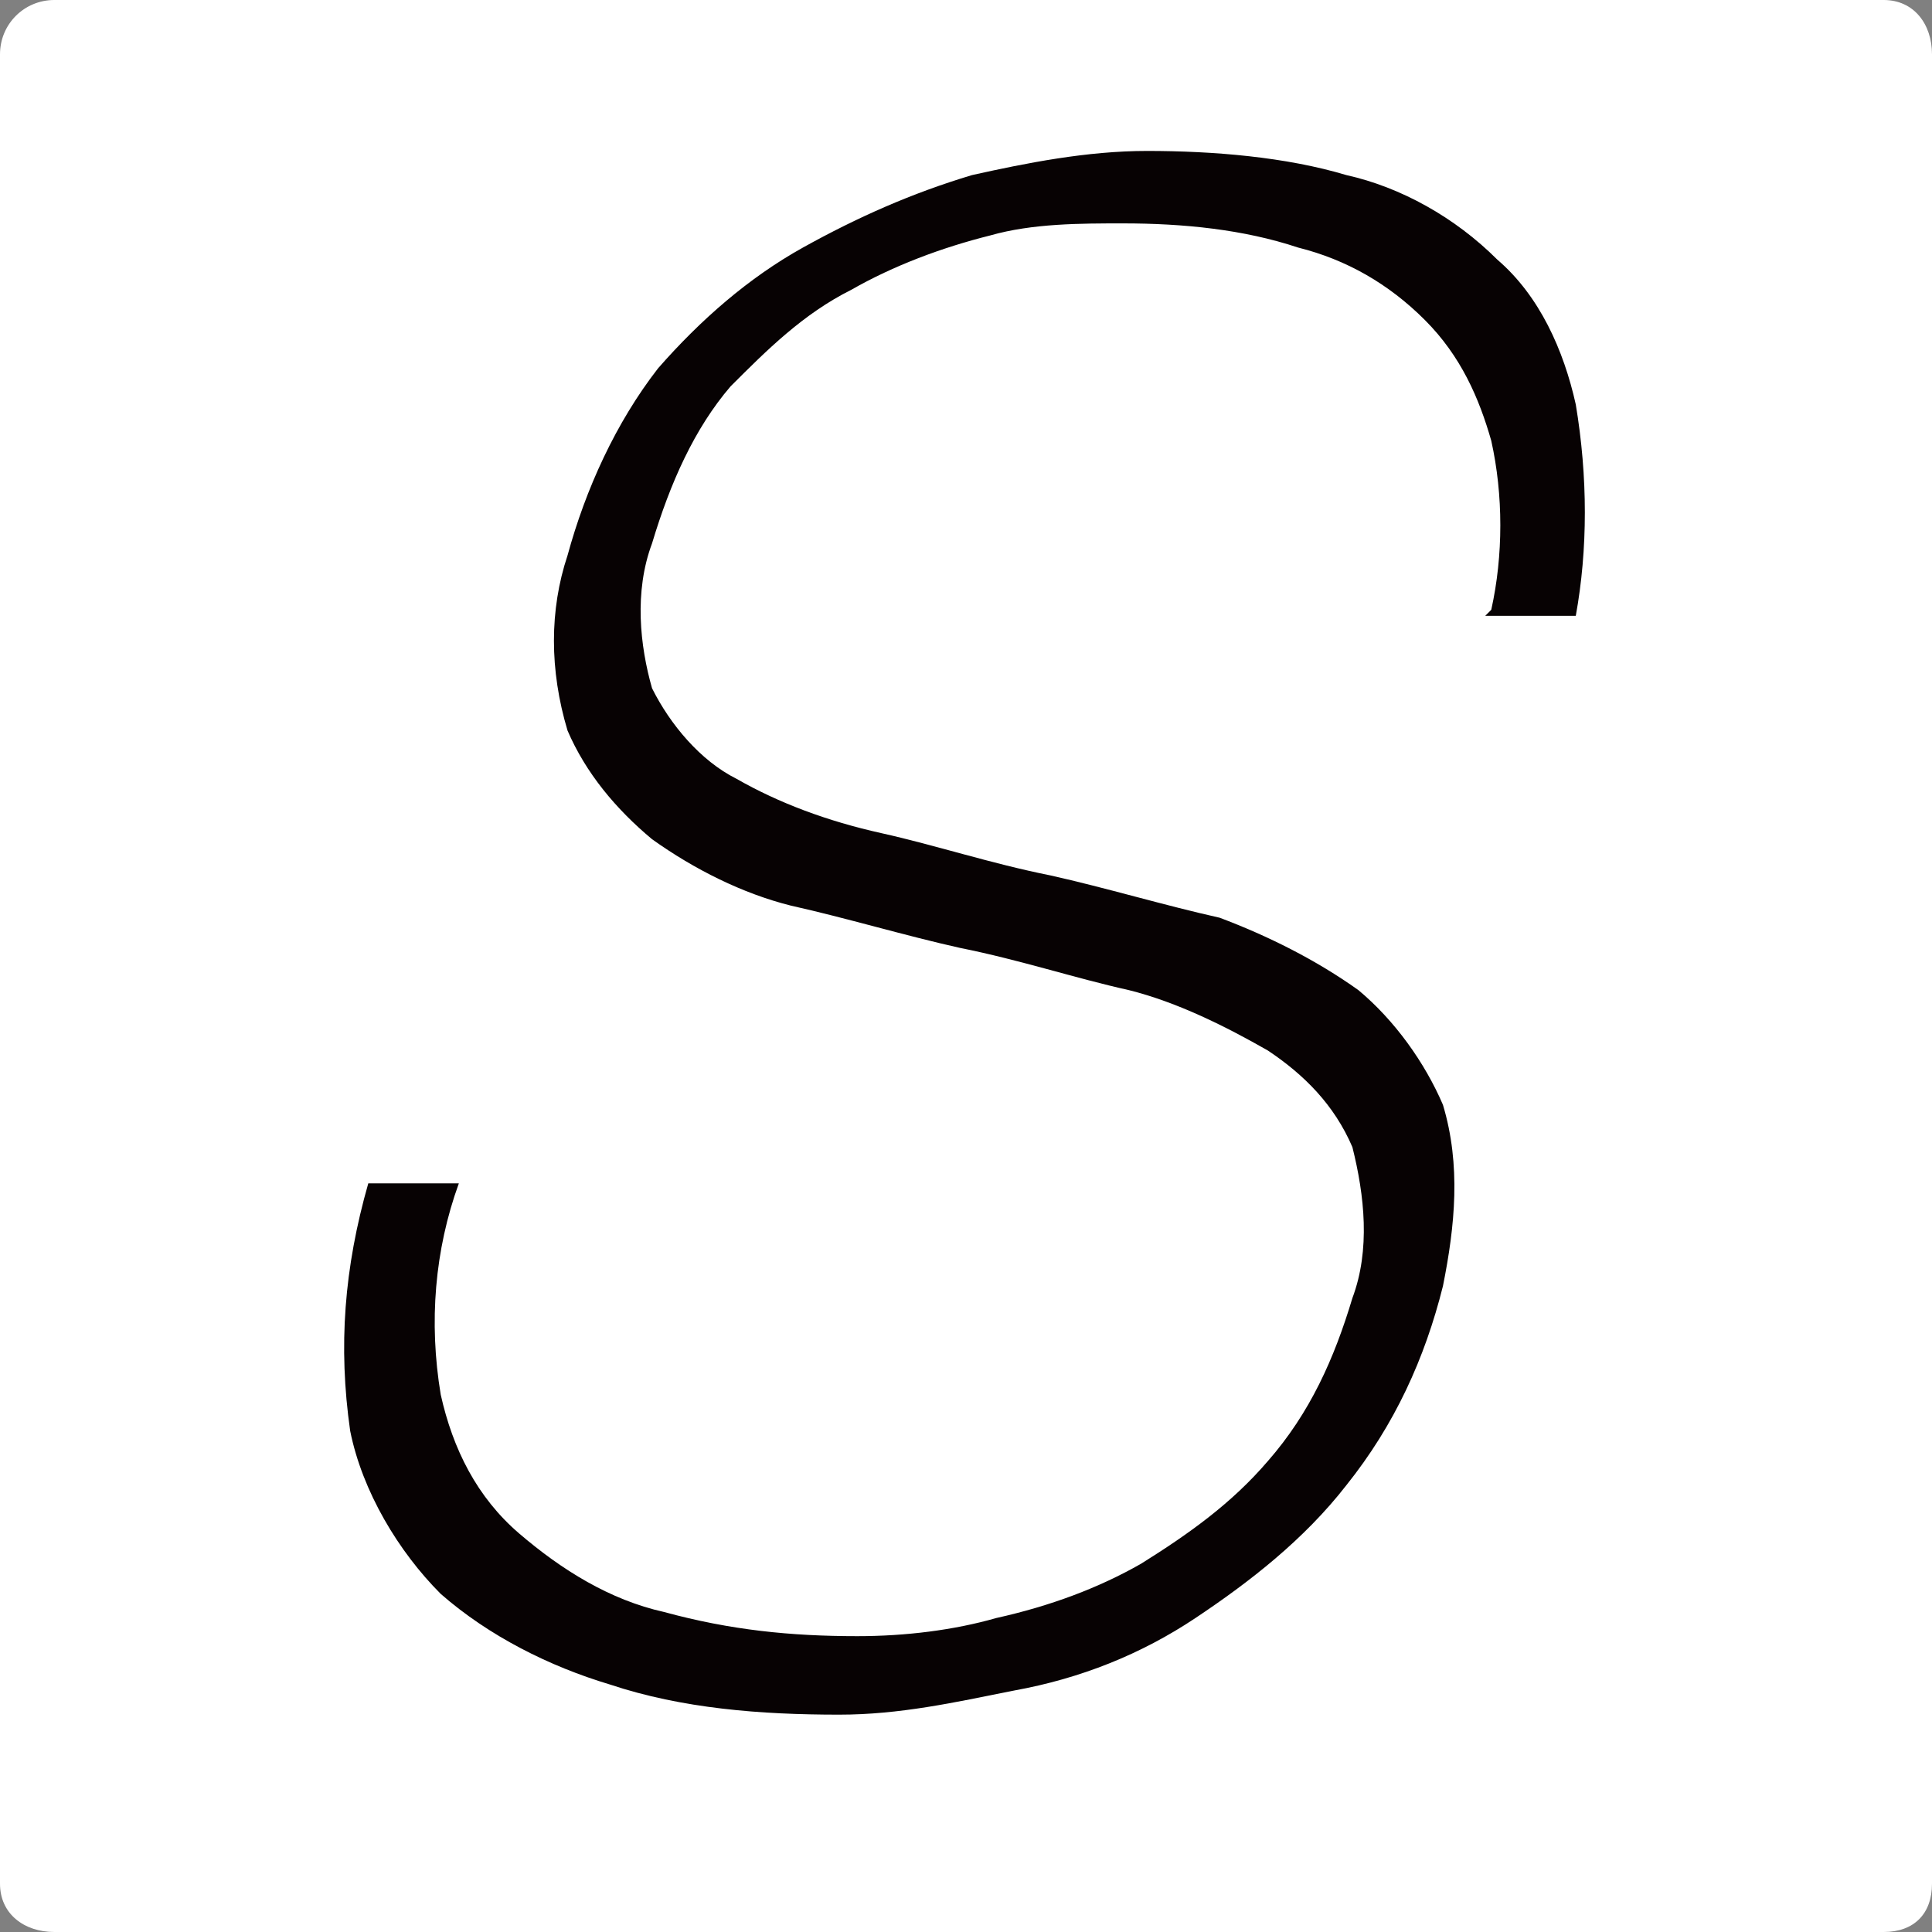
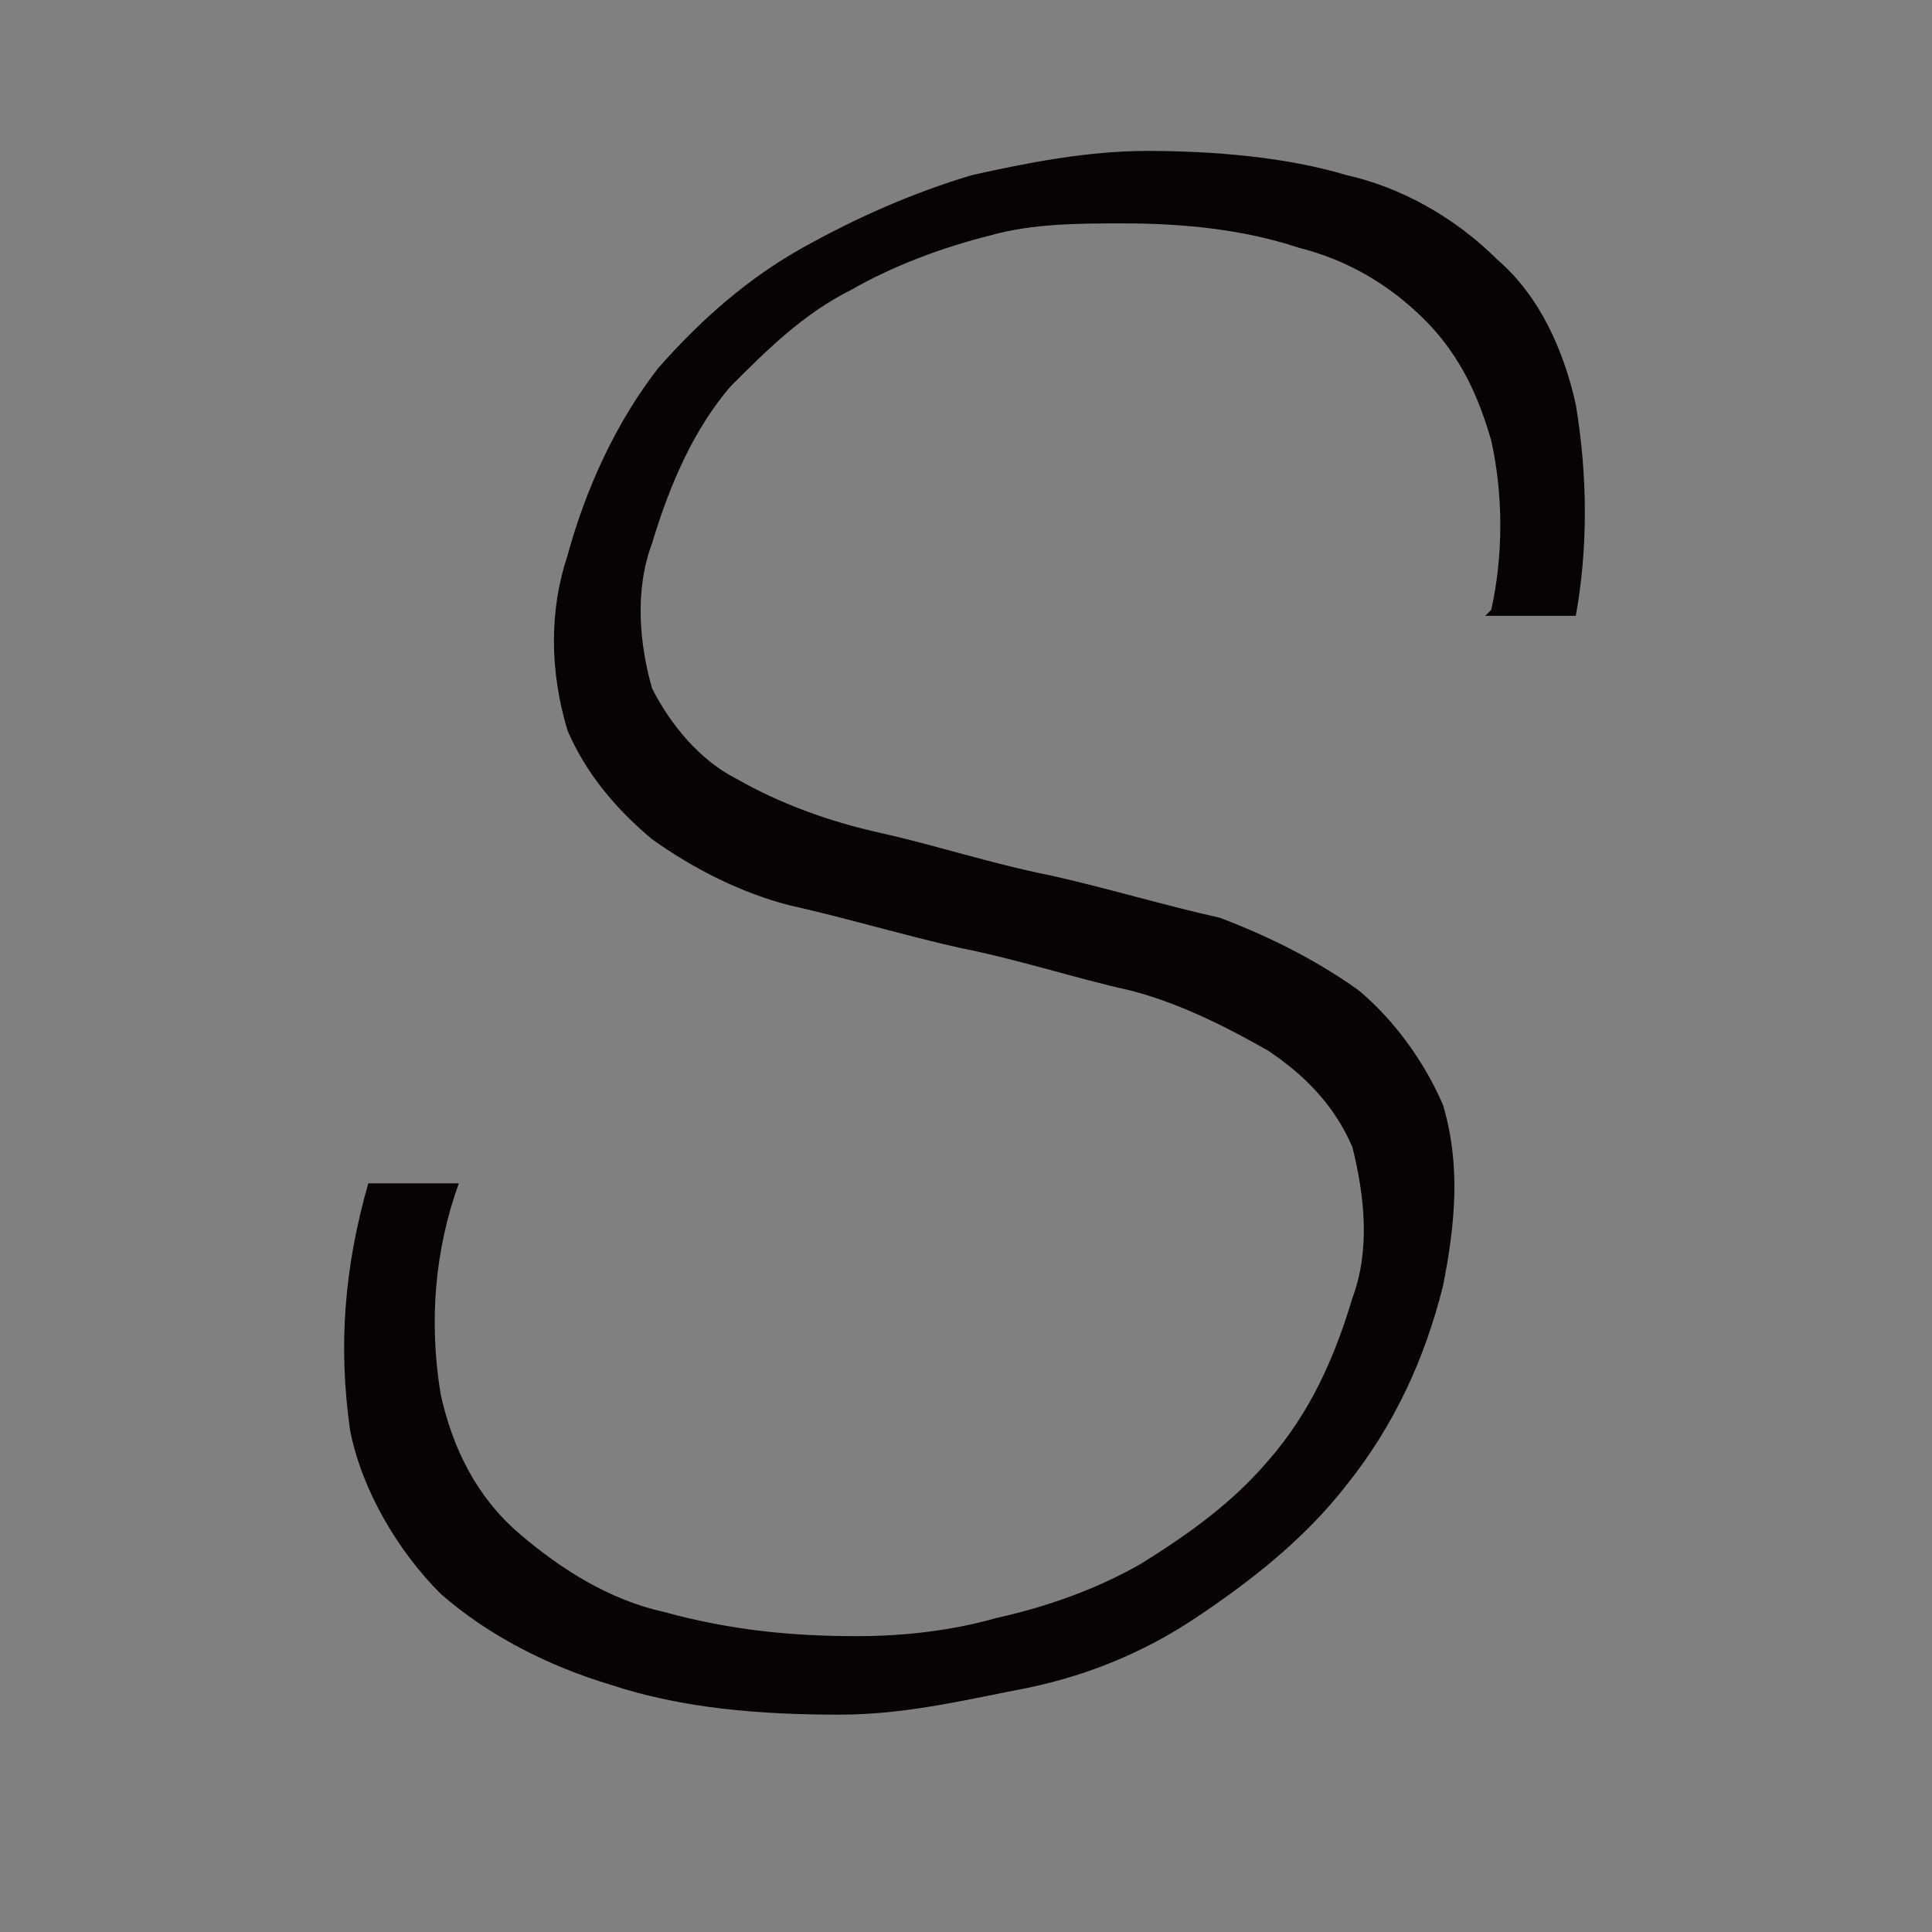
<svg xmlns="http://www.w3.org/2000/svg" id="_レイヤー_1" data-name=" レイヤー 1" version="1.1" viewBox="0 0 32 32">
  <rect x="0" y="0" width="32" height="32" fill="#808080" stroke="none" />
  <defs>
    <style>
      .cls-1 {
        fill: #070203;
      }

      .cls-1, .cls-2 {
        stroke-width: 0px;
      }

      .cls-2 {
        fill: #fff;
      }
    </style>
  </defs>
-   <path class="cls-2" d="M31.2,32H.9c-.5,0-.9-.3-.9-.8V.9C0,.4.4,0,.9,0h30.3C31.7,0,32,.4,32,.9v30.3c0,.5-.3.8-.8.8Z" />
  <path id="_パス_46" data-name="パス 46" class="cls-1" d="M24.7,10.1c.2-.9.2-1.9,0-2.8-.2-.7-.5-1.4-1.1-2-.6-.6-1.3-1-2.1-1.2-.9-.3-1.9-.4-2.9-.4-.7,0-1.5,0-2.2.2-.8.2-1.6.5-2.3.9-.8.4-1.4,1-2,1.6-.6.7-1,1.6-1.3,2.6-.3.8-.2,1.7,0,2.4.3.6.8,1.2,1.4,1.5.7.4,1.5.7,2.4.9.9.2,1.8.5,2.8.7.9.2,1.9.5,2.8.7.8.3,1.6.7,2.3,1.2.6.5,1.1,1.2,1.4,1.9.3,1,.2,2,0,3-.3,1.2-.8,2.3-1.6,3.3-.7.9-1.6,1.6-2.5,2.2-.9.6-1.9,1-3,1.2-1,.2-1.9.4-2.9.4-1.3,0-2.6-.1-3.8-.5-1-.3-2-.8-2.8-1.5-.7-.7-1.3-1.7-1.5-2.7-.2-1.4-.1-2.7.3-4.1h1.5c-.4,1.1-.5,2.3-.3,3.5.2.9.6,1.7,1.3,2.3.7.6,1.5,1.1,2.4,1.3,1.1.3,2.1.4,3.2.4.8,0,1.6-.1,2.3-.3.9-.2,1.7-.5,2.4-.9.8-.5,1.5-1,2.1-1.7.7-.8,1.1-1.7,1.4-2.7.3-.8.2-1.7,0-2.5-.3-.7-.8-1.2-1.4-1.6-.7-.4-1.5-.8-2.3-1-.9-.2-1.8-.5-2.8-.7-.9-.2-1.9-.5-2.8-.7-.8-.2-1.6-.6-2.3-1.1-.6-.5-1.1-1.1-1.4-1.8-.3-1-.3-2,0-2.9.3-1.1.8-2.2,1.5-3.1.7-.8,1.5-1.5,2.4-2,.9-.5,1.8-.9,2.8-1.2.9-.2,1.9-.4,2.9-.4,1.1,0,2.3.1,3.3.4.9.2,1.8.7,2.5,1.4.7.6,1.1,1.5,1.3,2.4.2,1.2.2,2.4,0,3.5h-1.5Z" />
</svg>